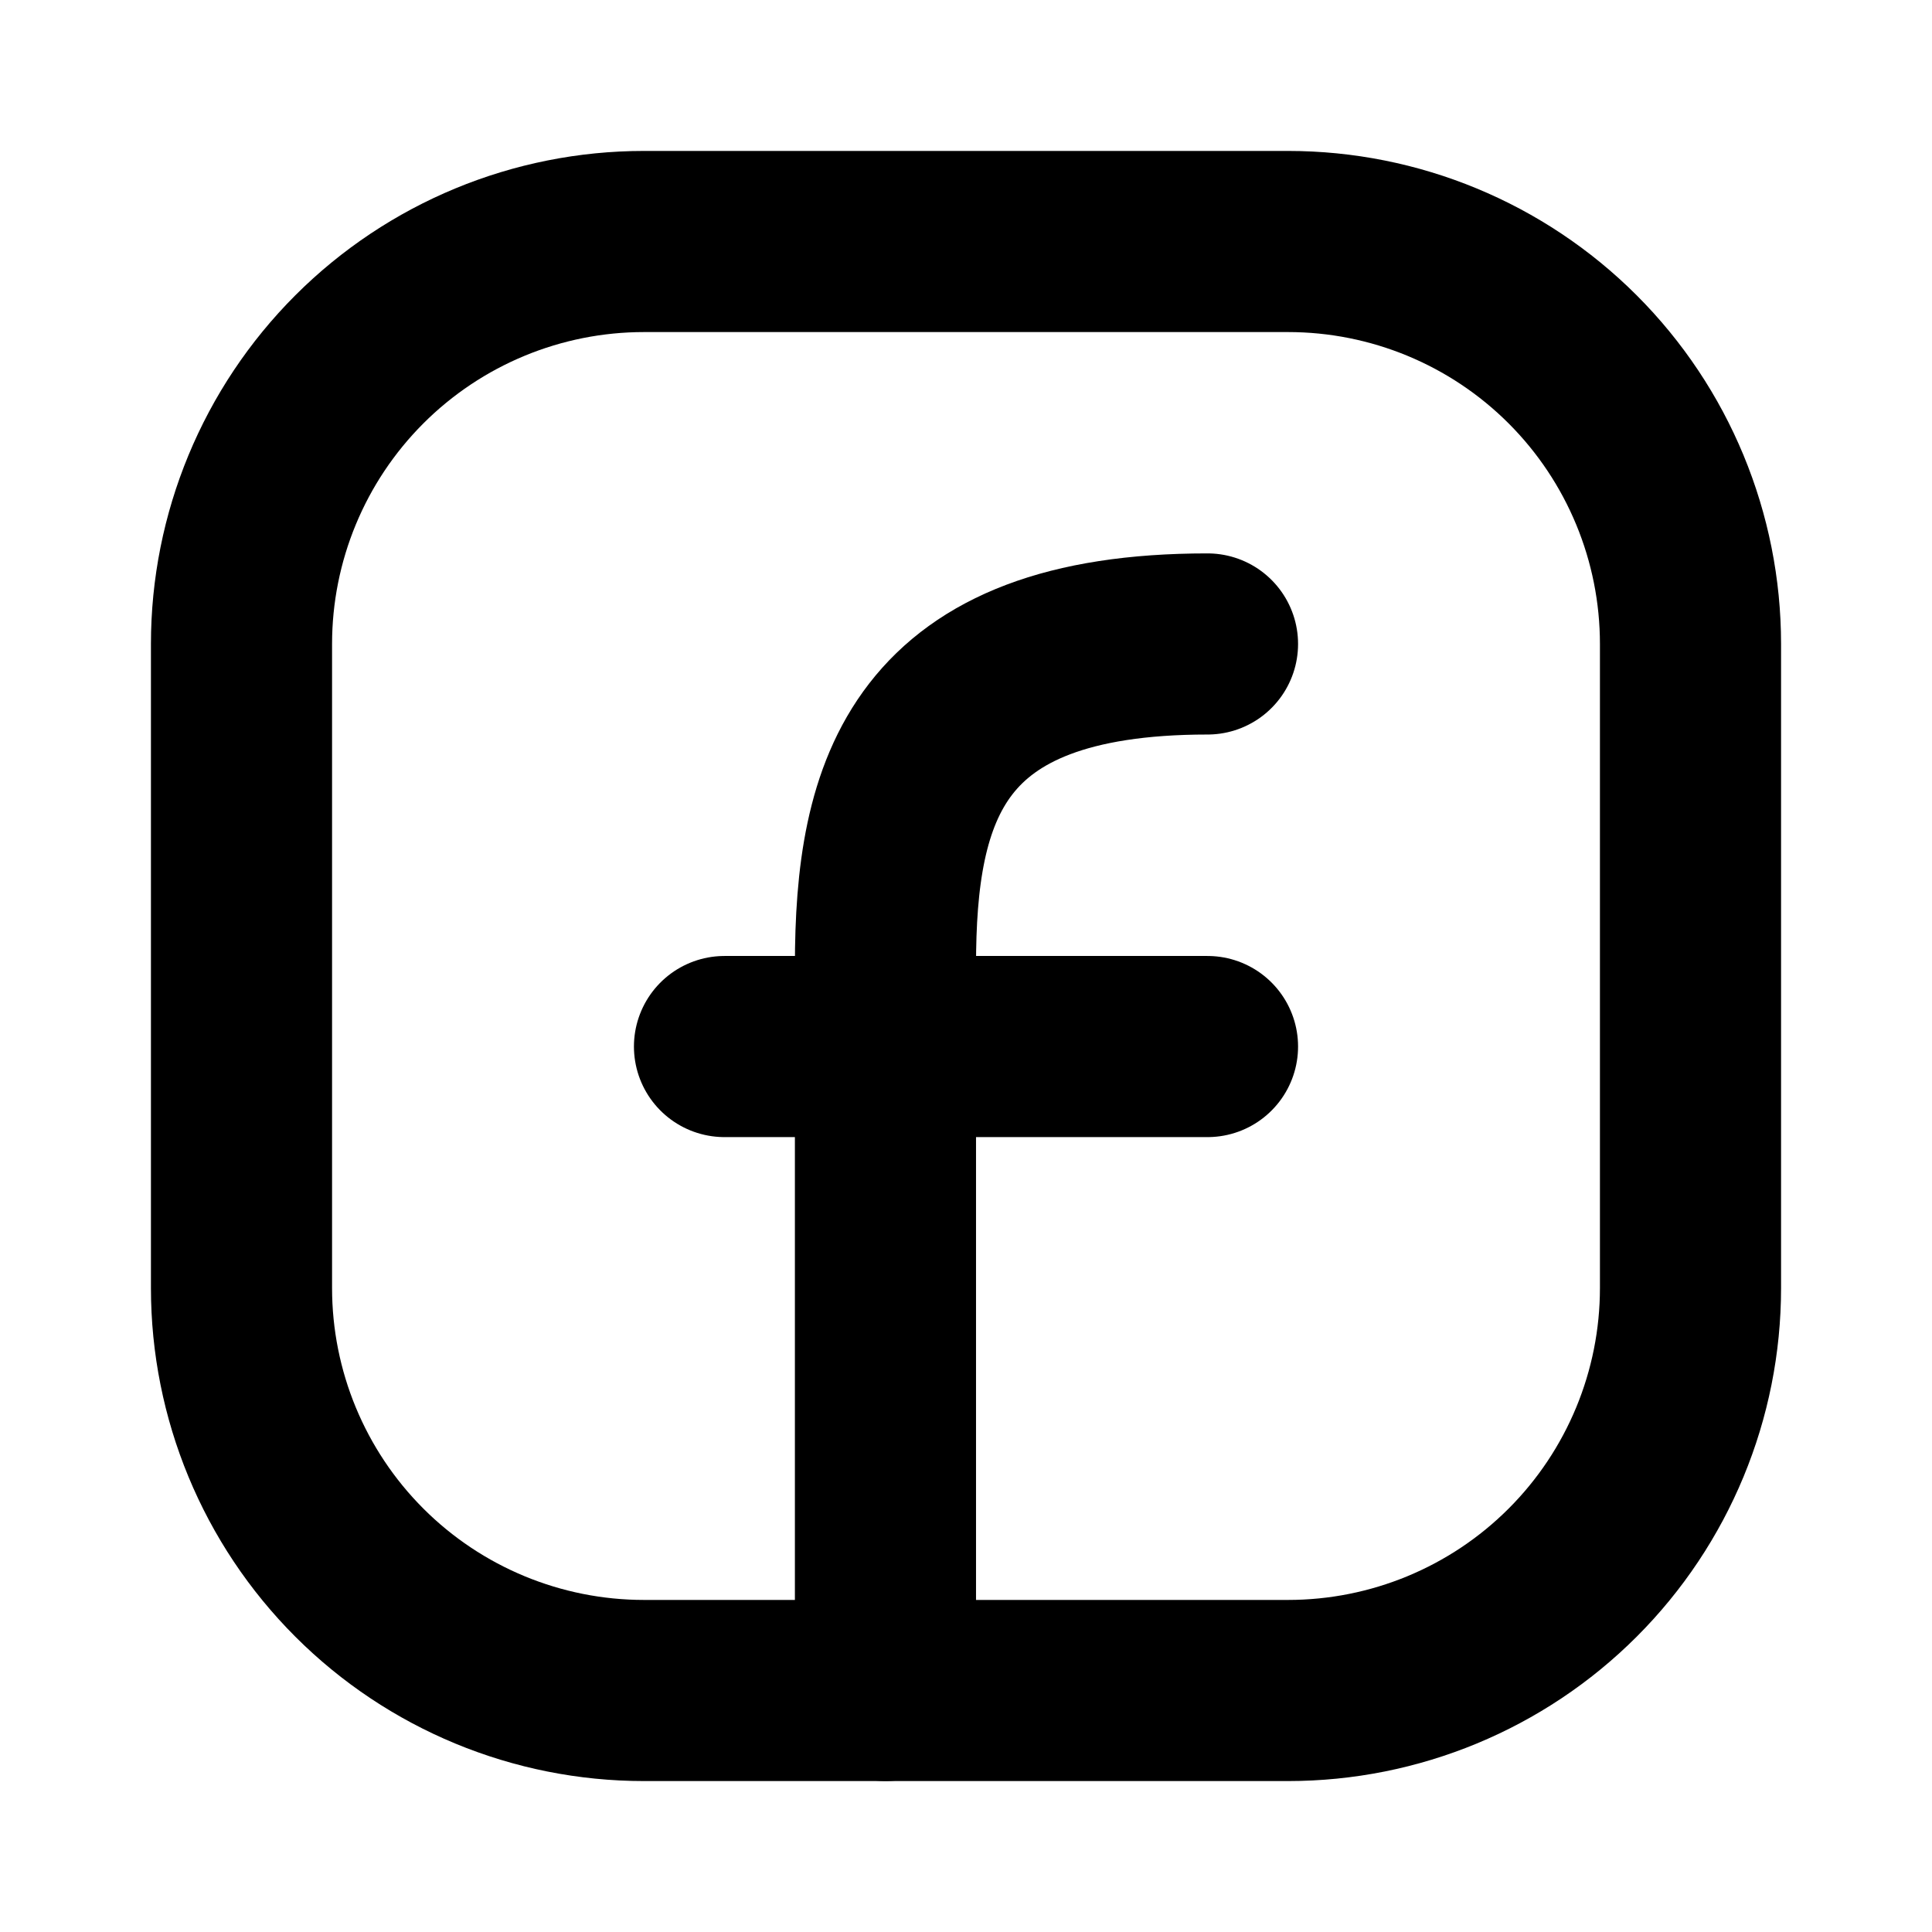
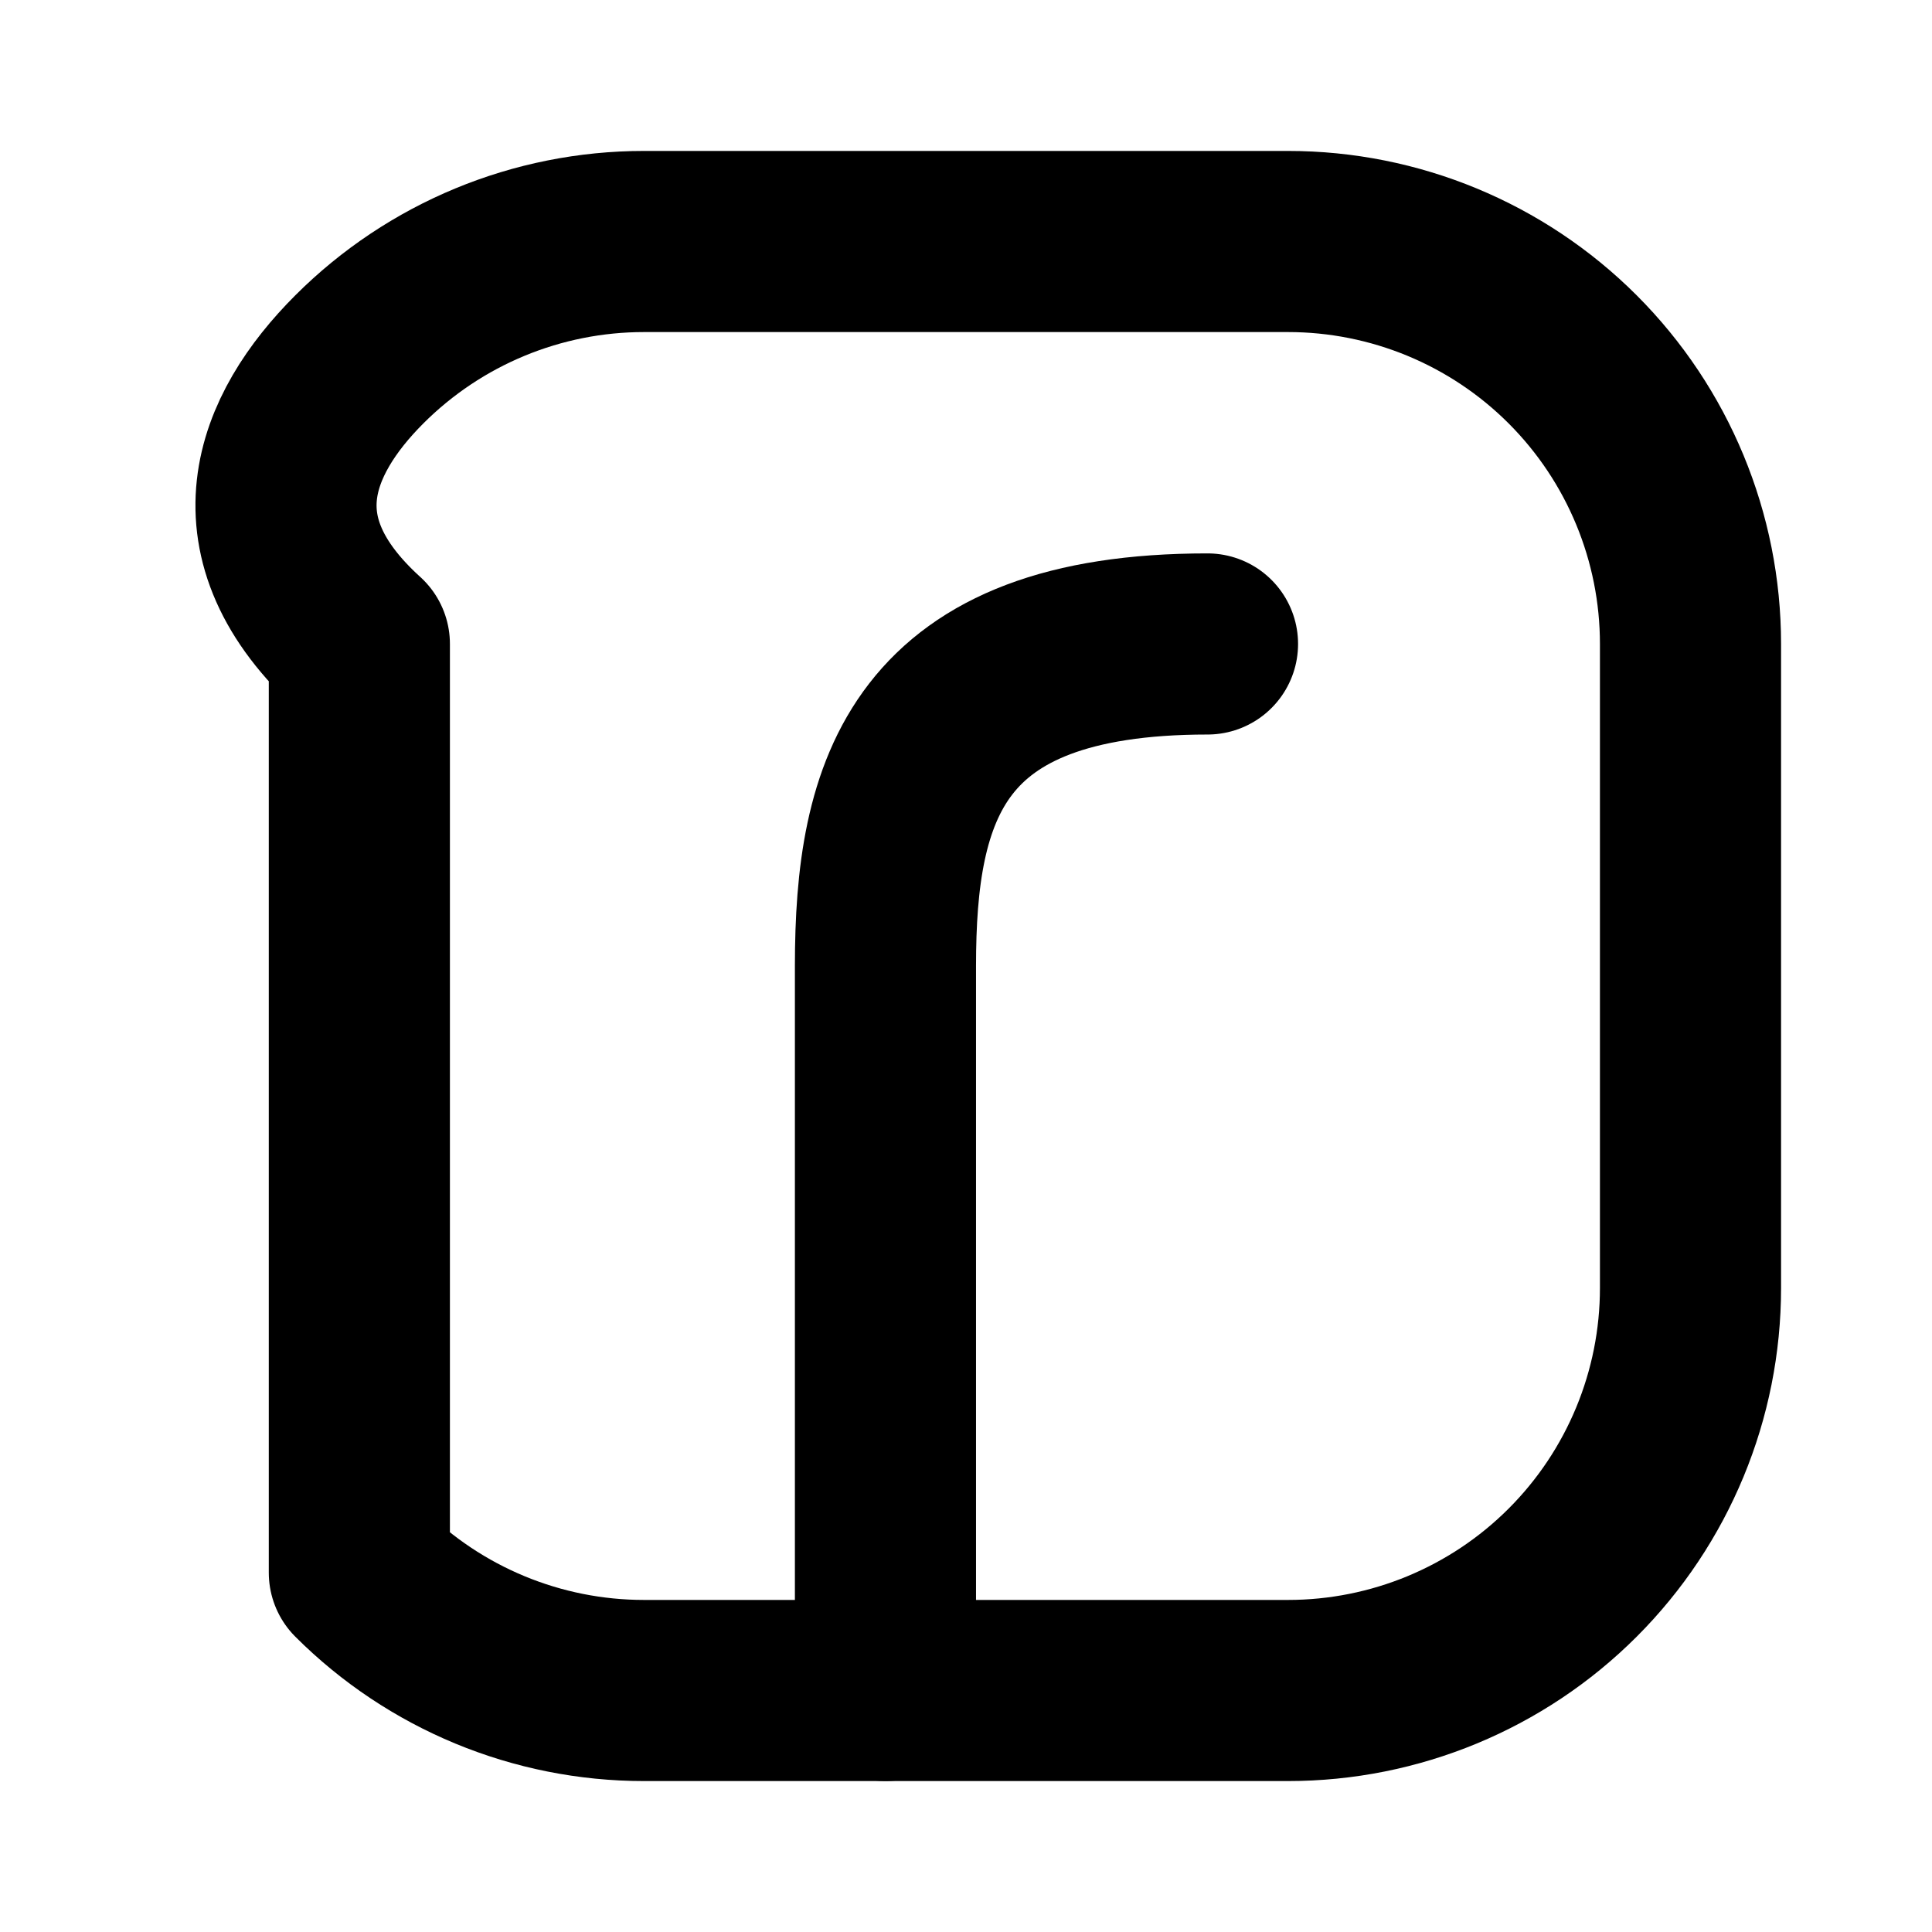
<svg xmlns="http://www.w3.org/2000/svg" width="16" height="16" viewBox="0 0 16 16" fill="none">
-   <path d="M14 5.333V10.667C14 11.551 13.649 12.399 13.024 13.024C12.399 13.649 11.551 14 10.667 14H5.333C4.449 14 3.601 13.649 2.976 13.024C2.351 12.399 2 11.551 2 10.667V5.333C2 4.449 2.351 3.601 2.976 2.976C3.601 2.351 4.449 2 5.333 2H10.667C11.551 2 12.399 2.351 13.024 2.976C13.649 3.601 14 4.449 14 5.333Z" stroke="black" stroke-width="1.5" stroke-linecap="round" stroke-linejoin="round" />
+   <path d="M14 5.333V10.667C14 11.551 13.649 12.399 13.024 13.024C12.399 13.649 11.551 14 10.667 14H5.333C4.449 14 3.601 13.649 2.976 13.024V5.333C2 4.449 2.351 3.601 2.976 2.976C3.601 2.351 4.449 2 5.333 2H10.667C11.551 2 12.399 2.351 13.024 2.976C13.649 3.601 14 4.449 14 5.333Z" stroke="black" stroke-width="1.5" stroke-linecap="round" stroke-linejoin="round" />
  <path d="M7.333 14V8C7.333 6.541 7.666 5.333 10 5.333" stroke="black" stroke-width="1.5" stroke-linecap="round" stroke-linejoin="round" />
-   <path d="M6 8.667H10" stroke="black" stroke-width="1.5" stroke-linecap="round" stroke-linejoin="round" />
</svg>